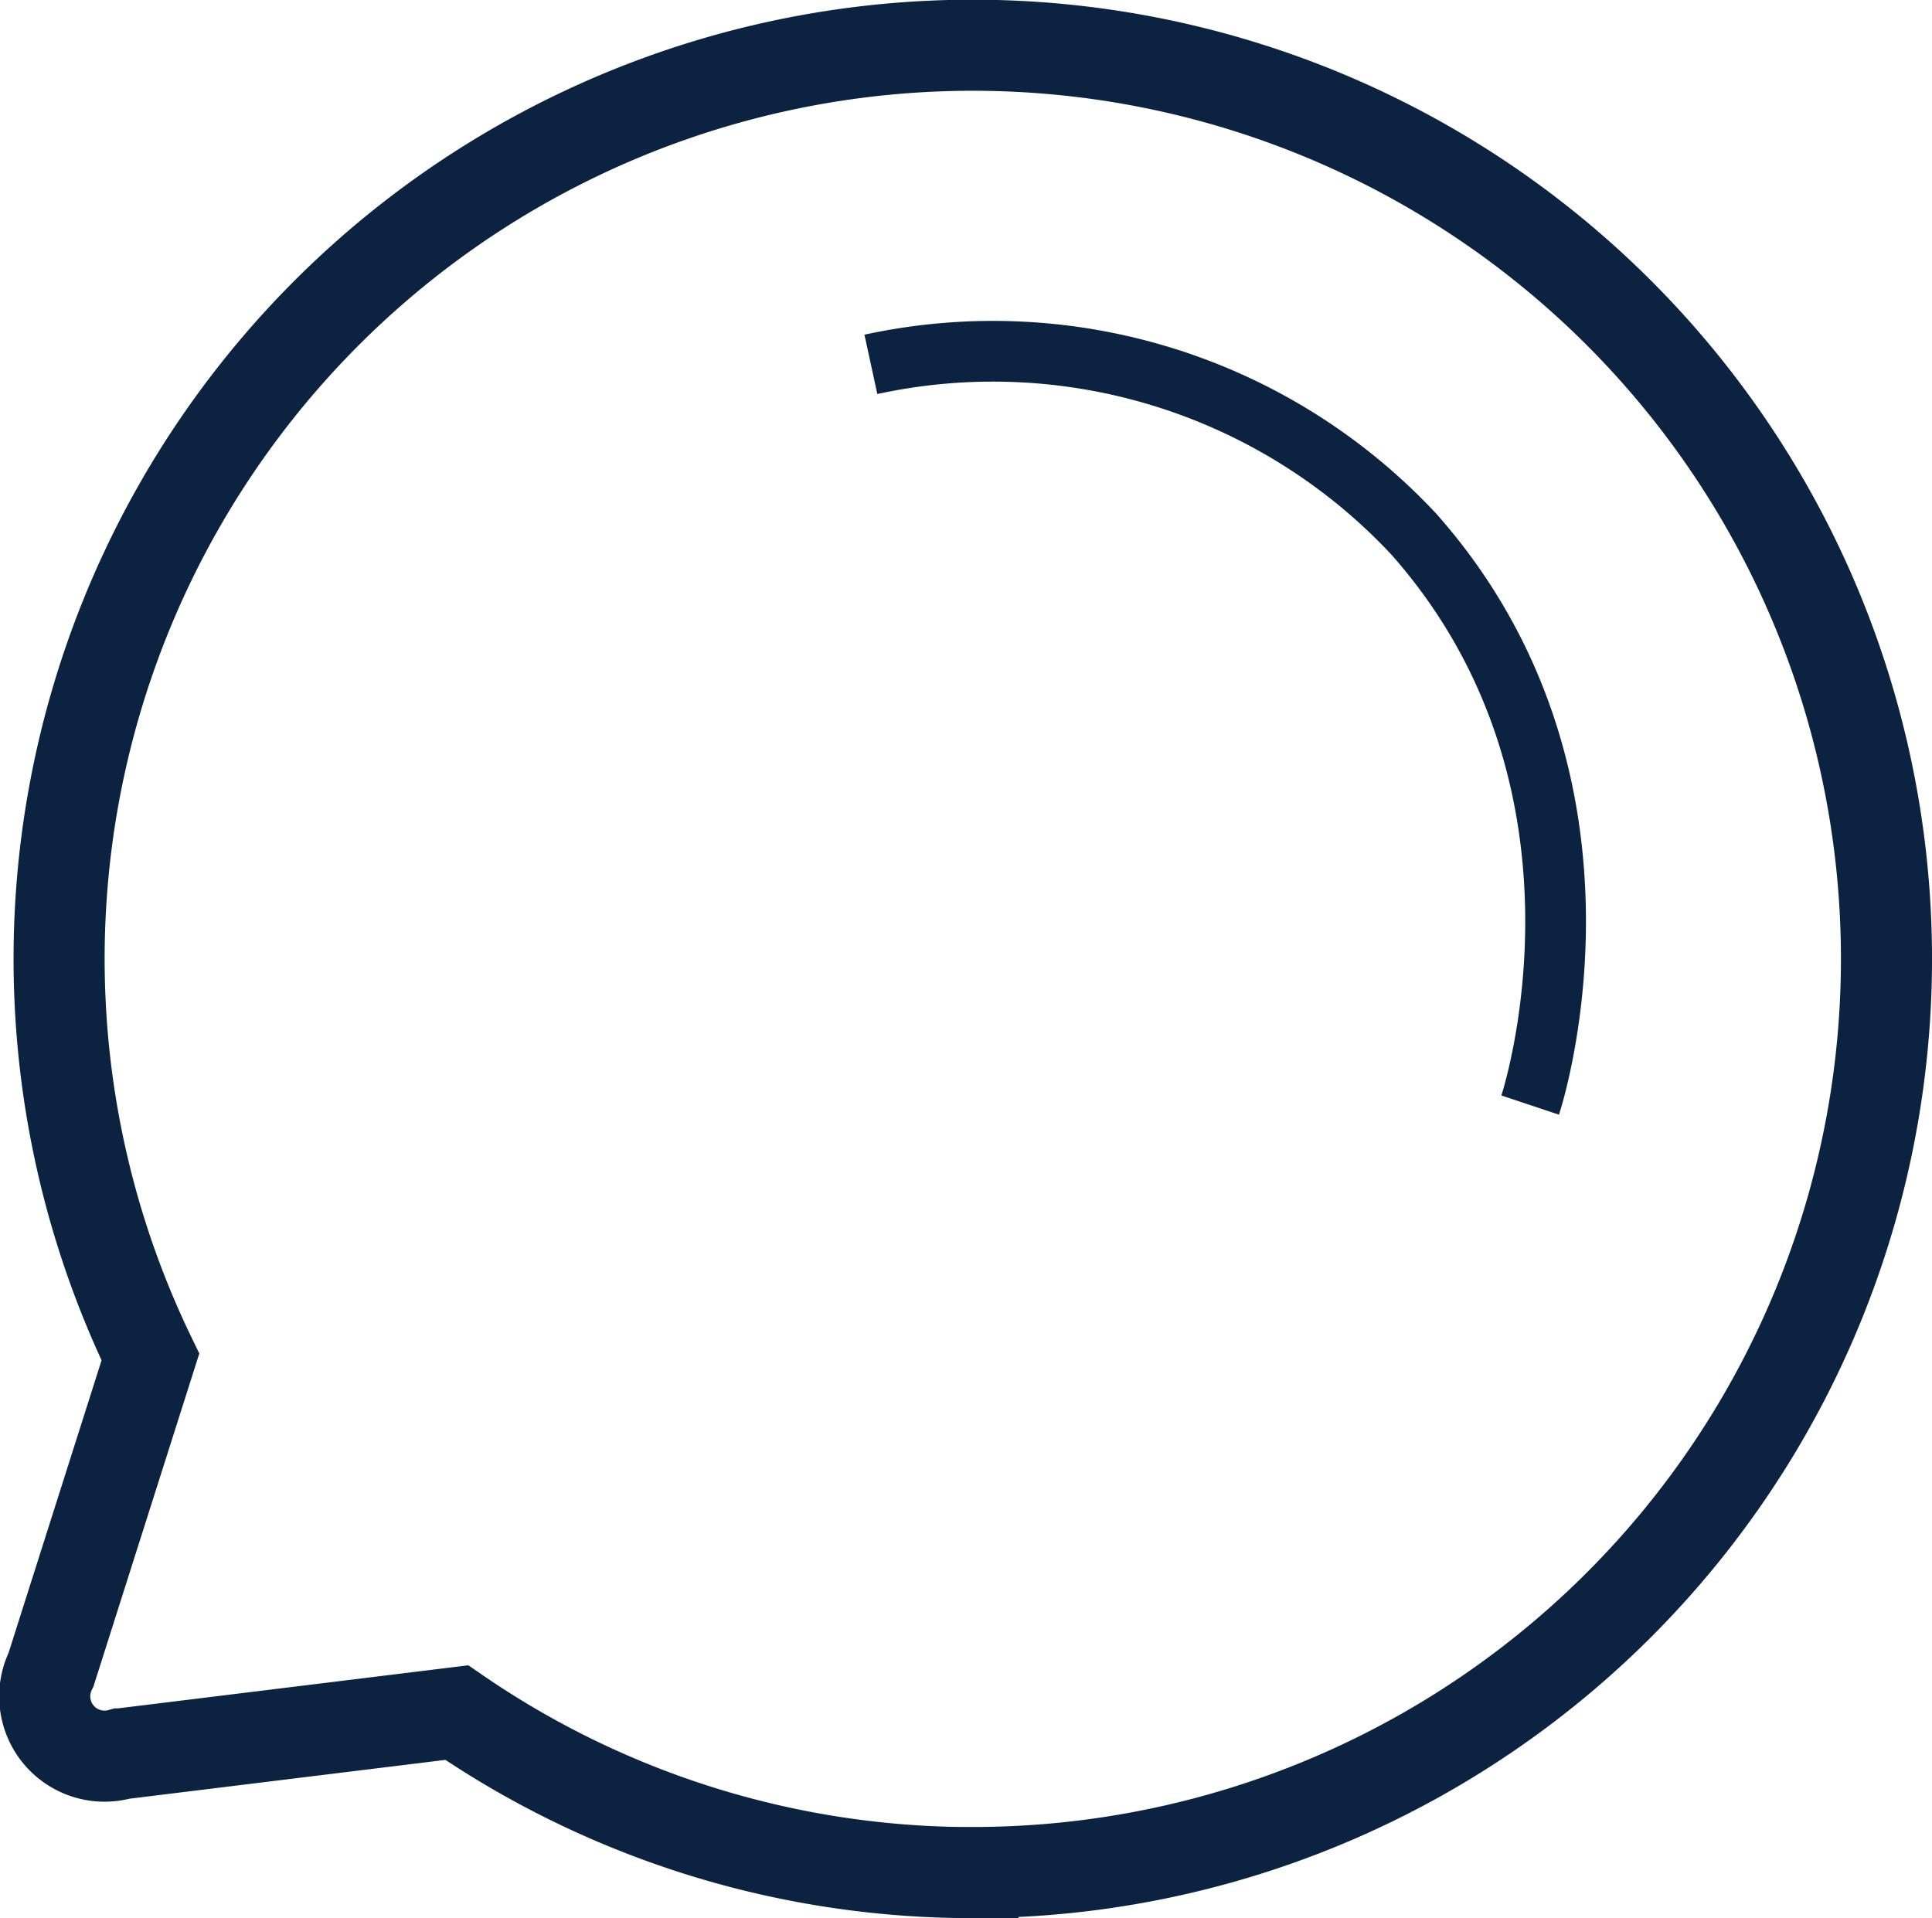
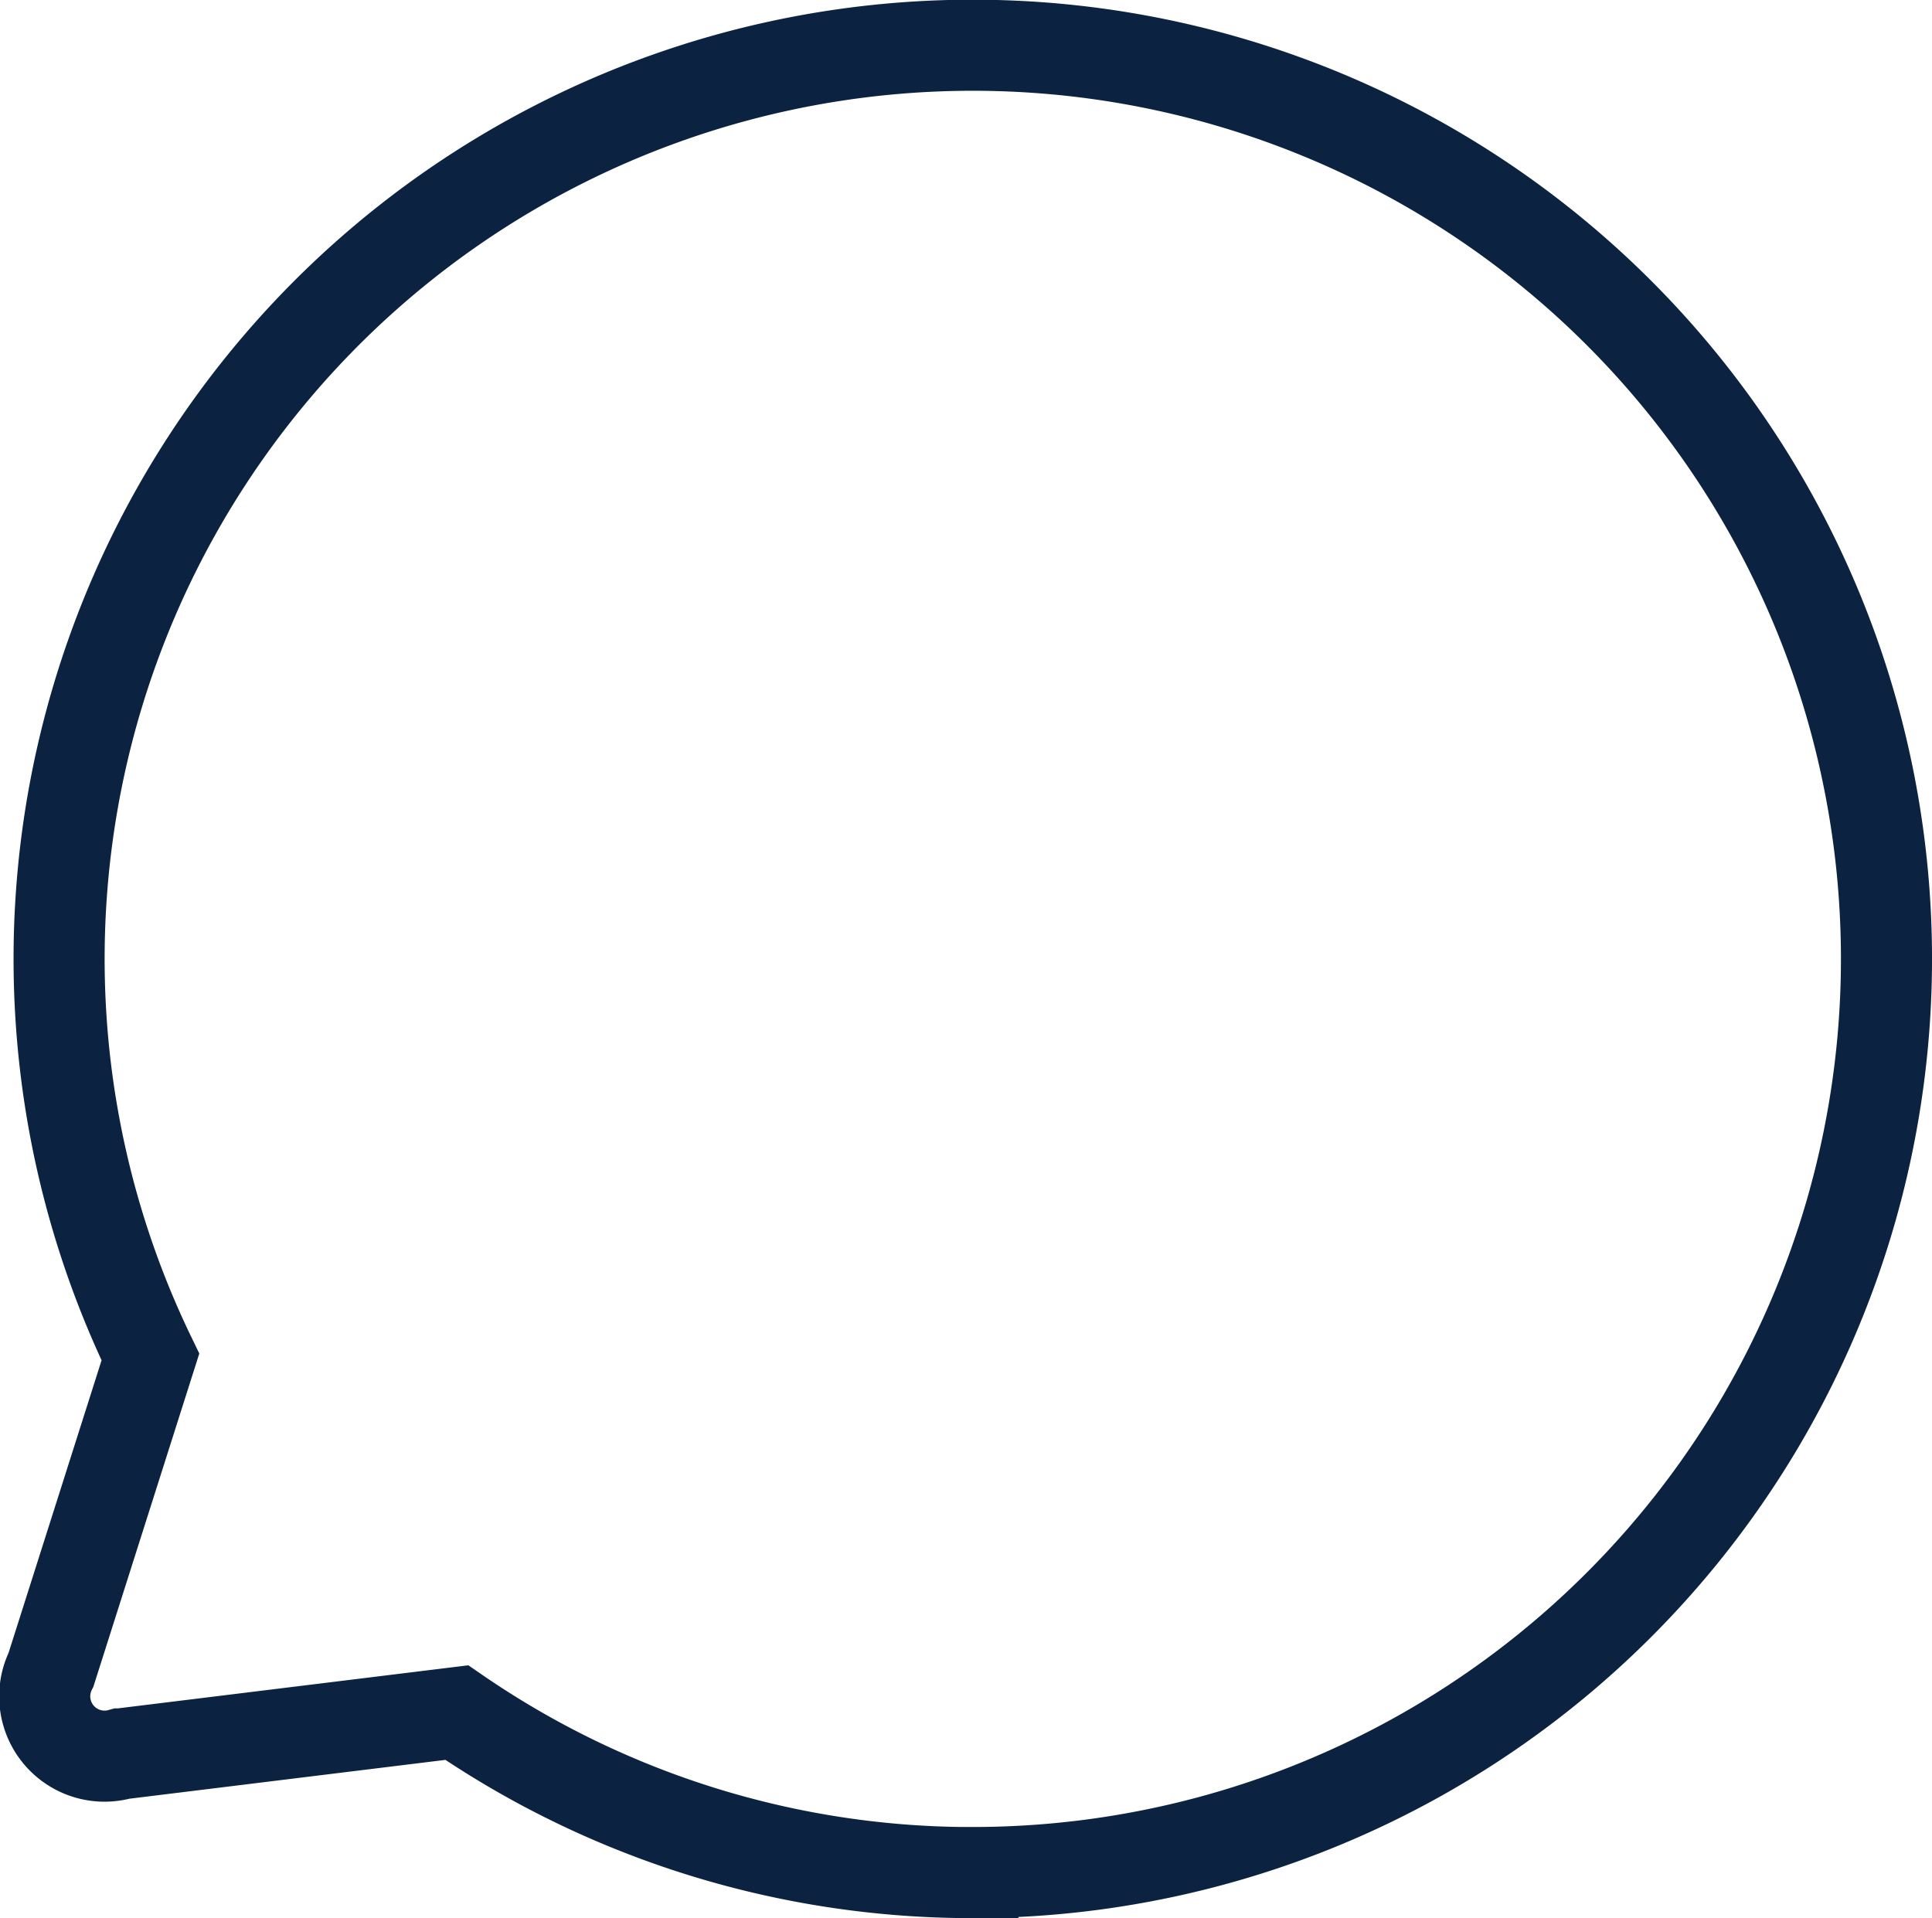
<svg xmlns="http://www.w3.org/2000/svg" width="31.819" height="31.592" viewBox="0 0 31.819 31.592">
  <g id="noun_review_29338" transform="translate(-3.914 -4.25)">
    <path id="Path_1099" data-name="Path 1099" d="M19.937,35.092a14.977,14.977,0,0,1-8.5-2.635l-5.533.68a.985.985,0,0,1-1.15-1.387L6.391,26.6a15.048,15.048,0,1,1,13.546,8.491Z" transform="translate(0)" fill="none" stroke="#0b2241" stroke-width="1.5" fill-rule="evenodd" />
-     <path id="Path_1100" data-name="Path 1100" d="M18.257,10.251a9.481,9.481,0,0,1,8.945,2.8c3.666,4.144,1.913,9.4,1.913,9.4" fill="none" stroke="#0b2241" stroke-width="1" />
  </g>
</svg>